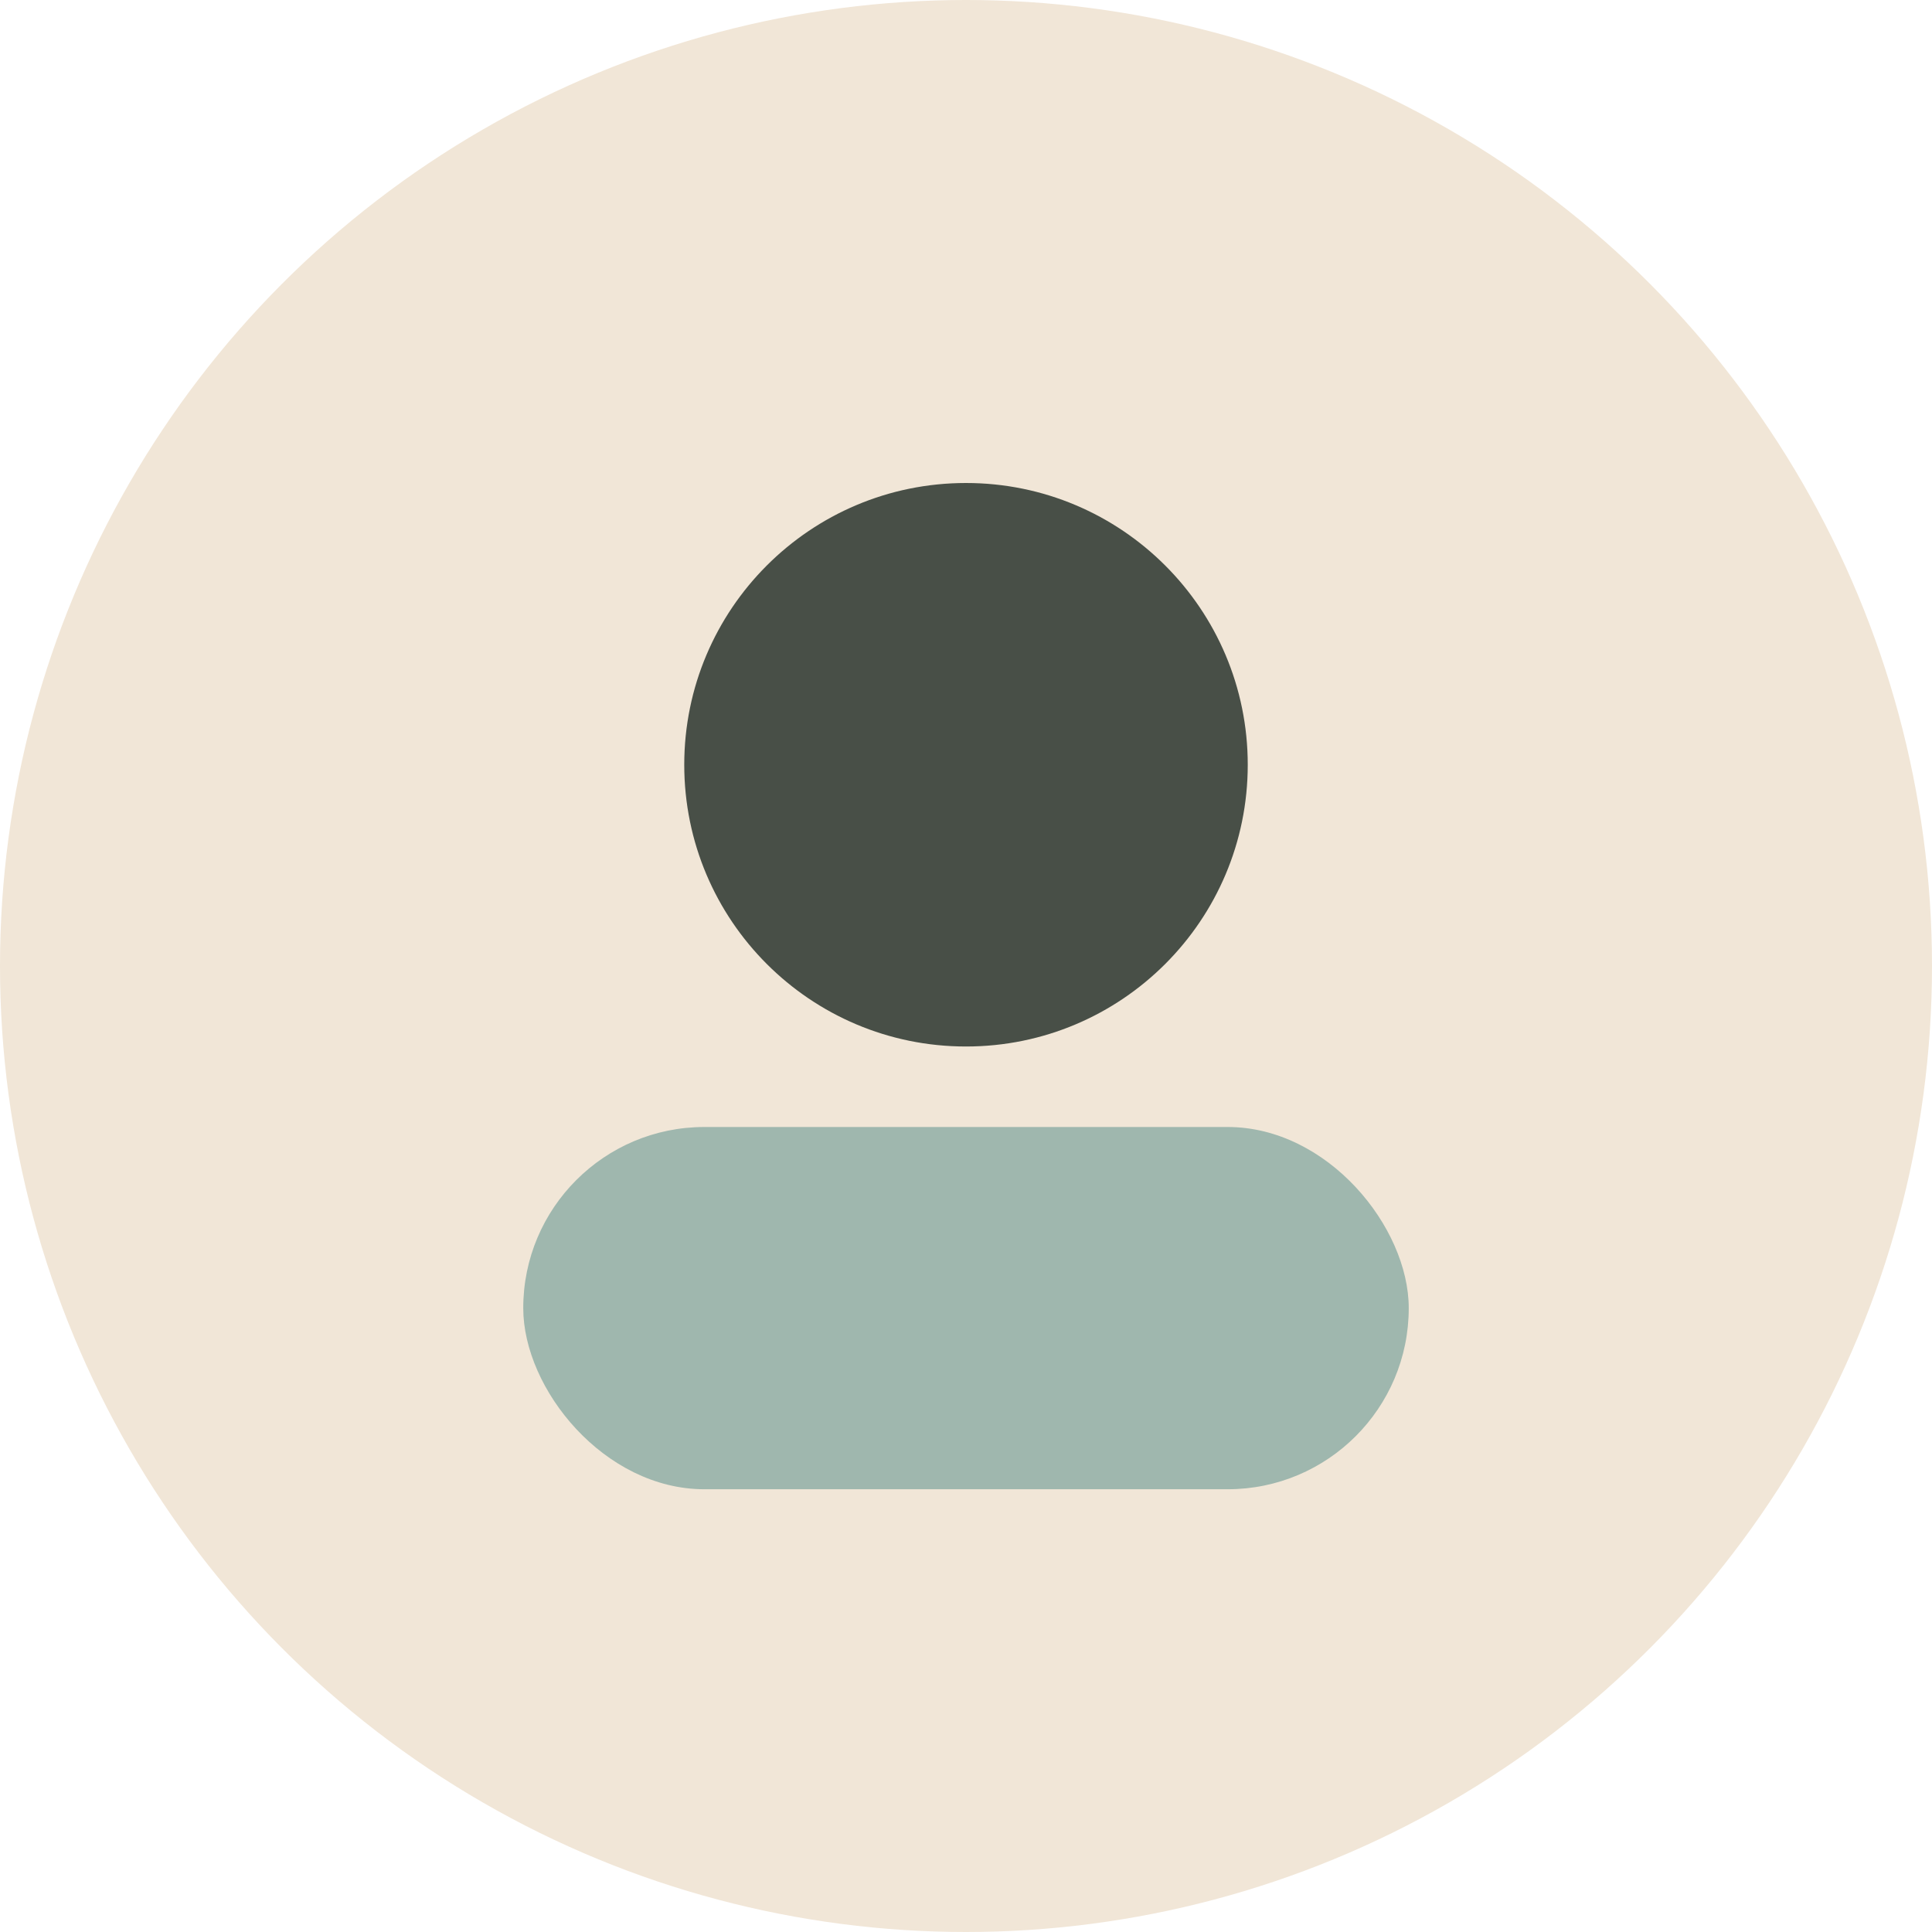
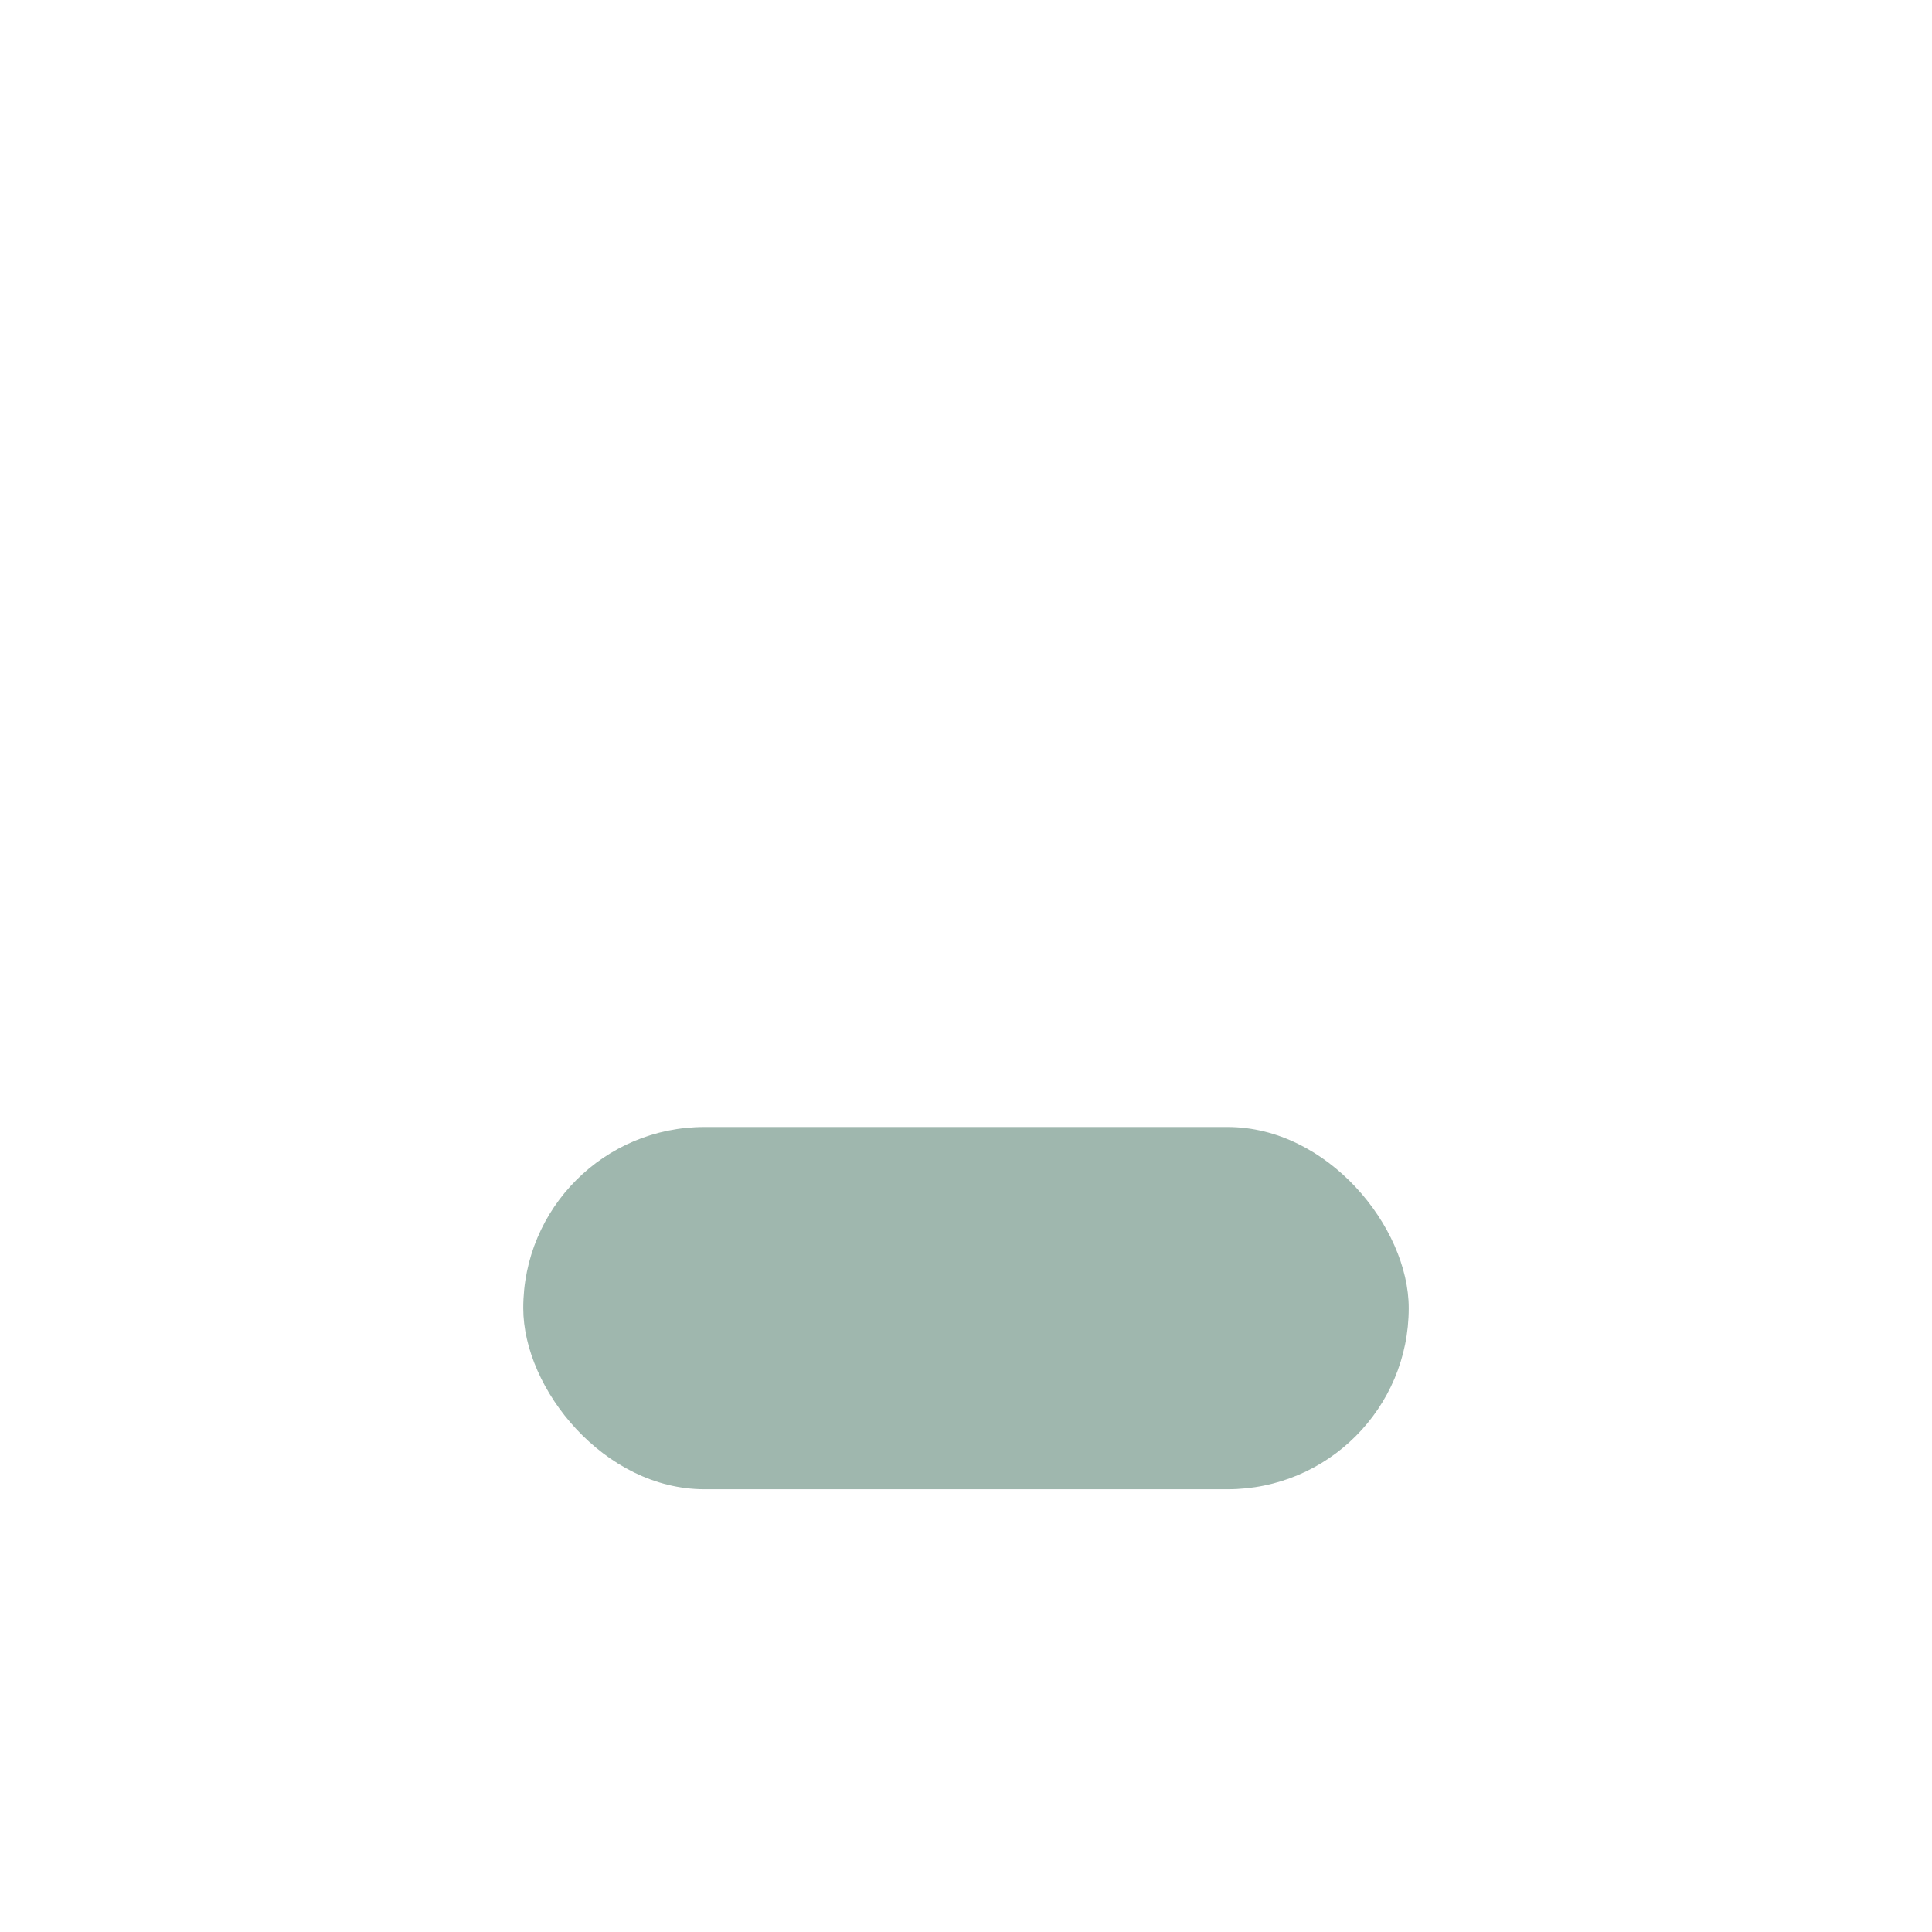
<svg xmlns="http://www.w3.org/2000/svg" viewBox="0 0 96 96">
-   <circle cx="48" cy="48" r="48" fill="#F1E6D7" />
-   <circle cx="48" cy="38" r="14" fill="#1F2A24" opacity=".8" />
  <rect x="26" y="56" width="44" height="18" rx="9" fill="#9FB7AE" />
</svg>